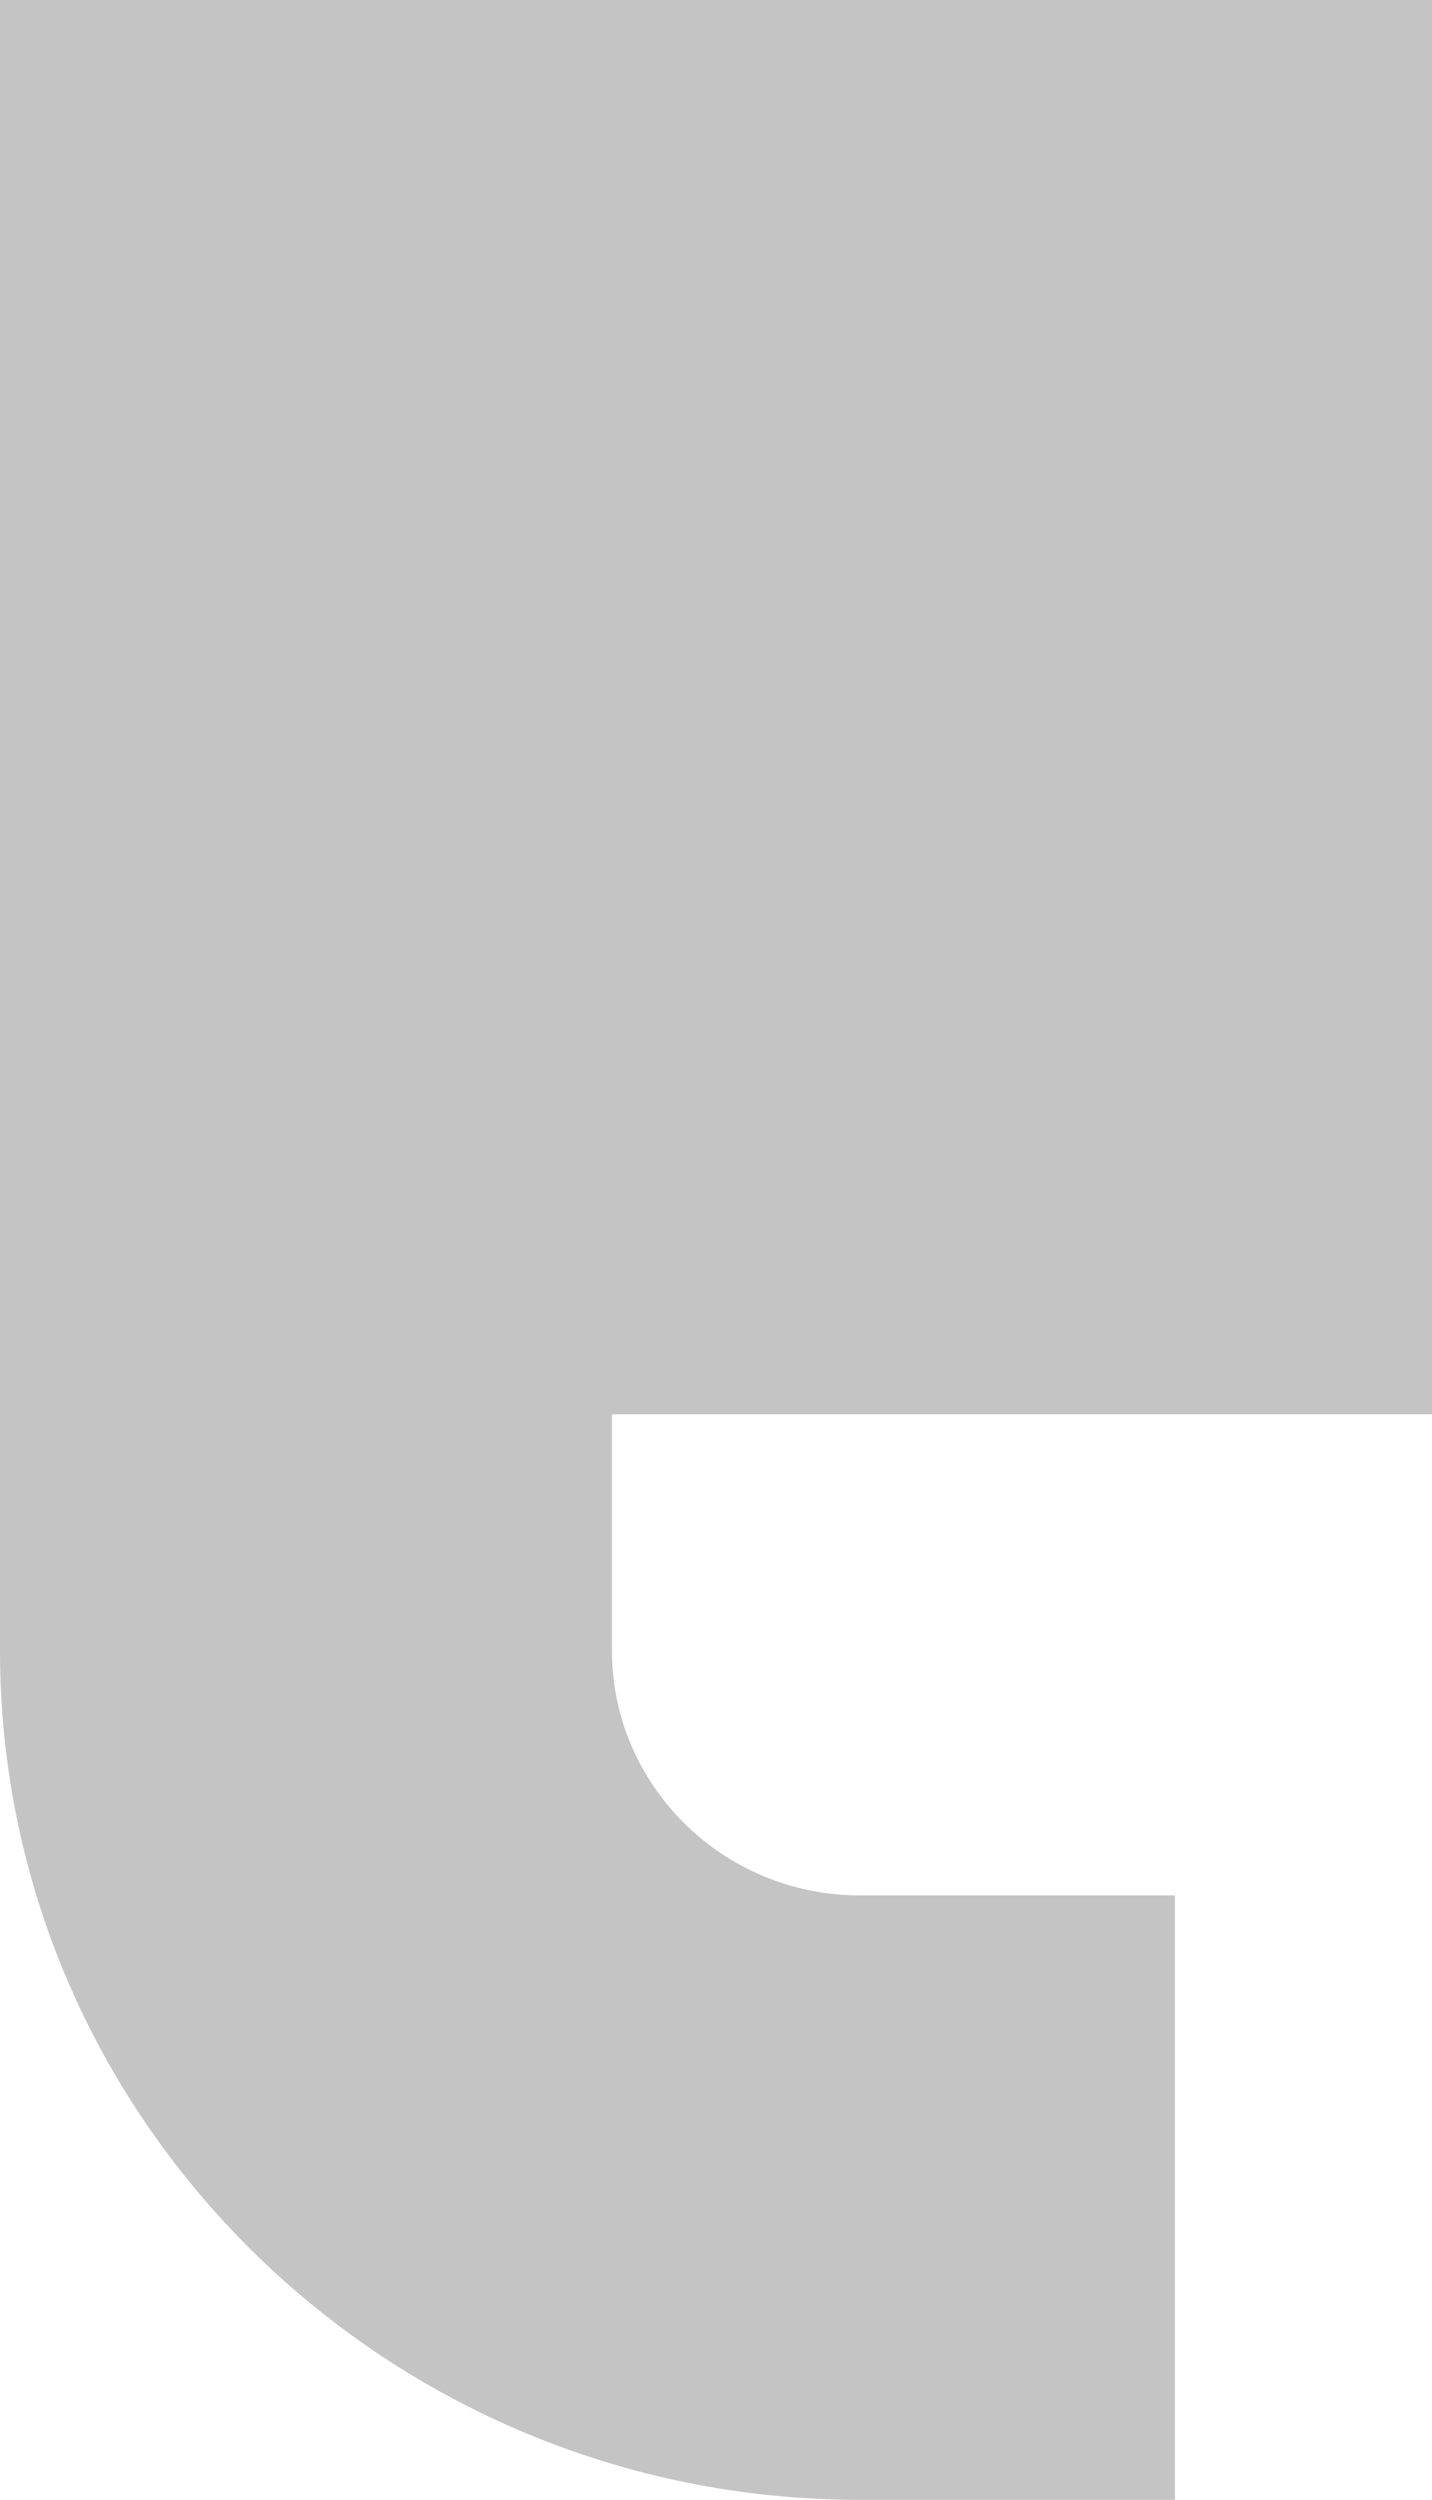
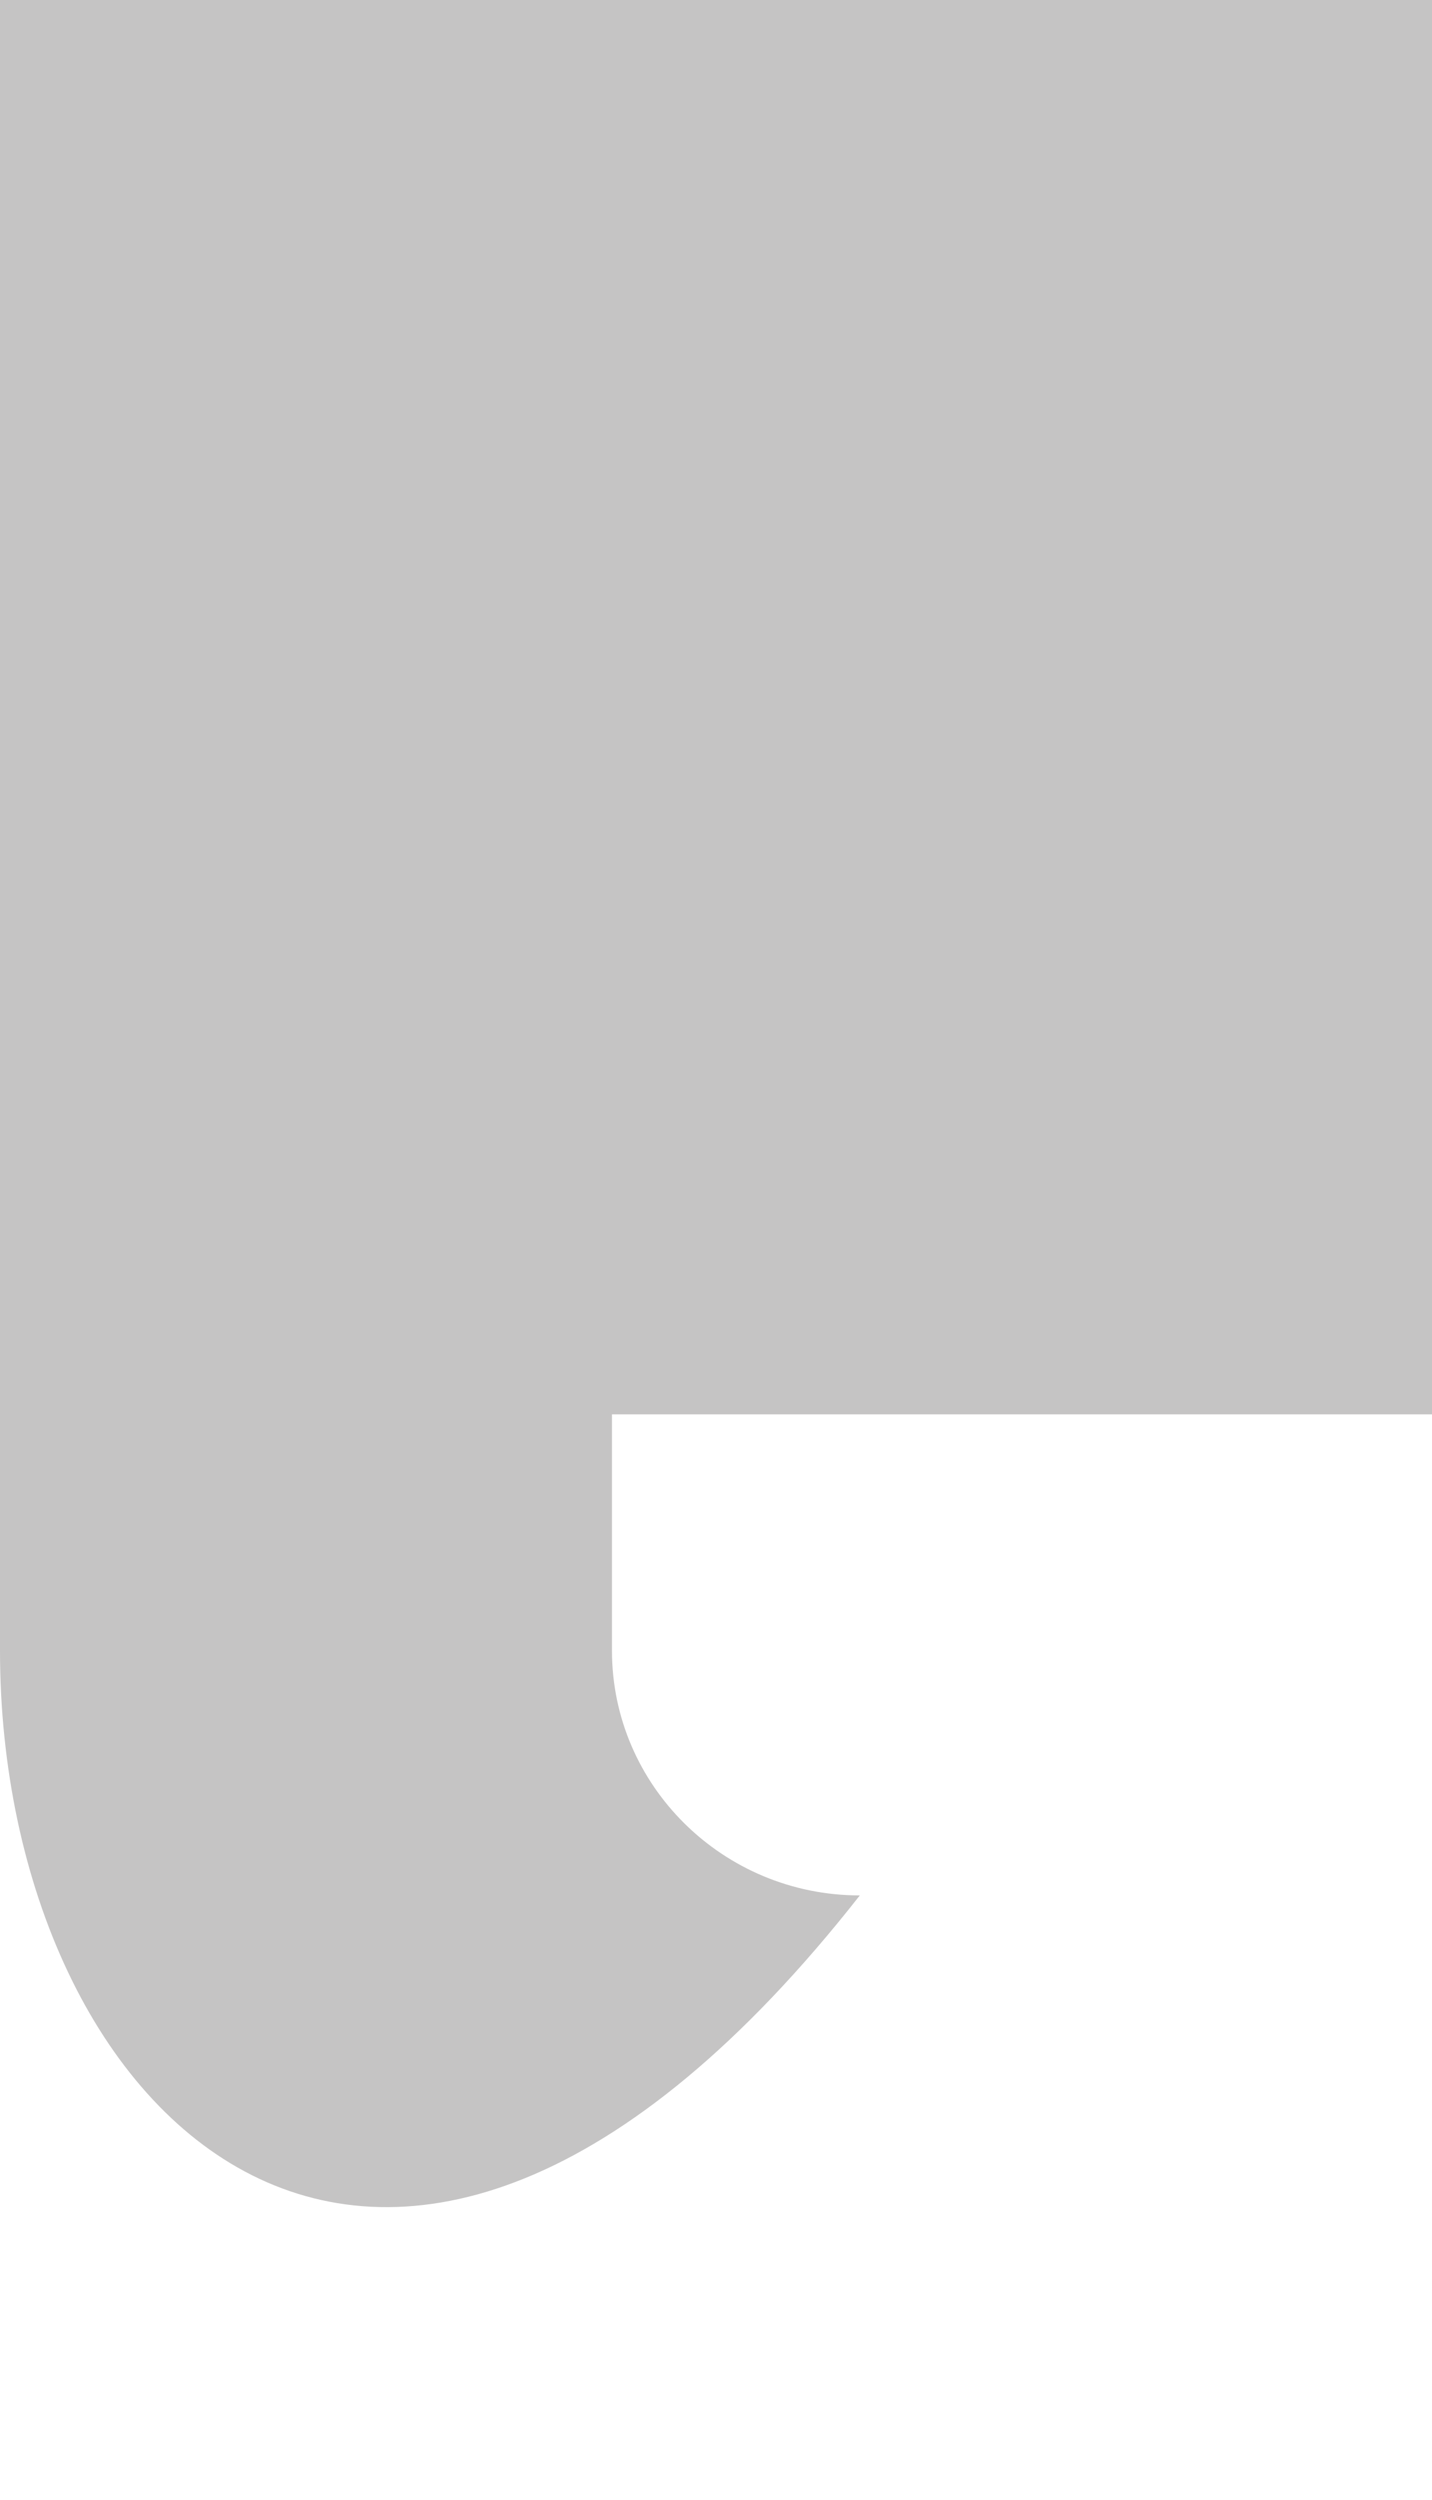
<svg xmlns="http://www.w3.org/2000/svg" width="51" height="89" viewBox="0 0 51 89" fill="none">
-   <path d="M51 50.354H21.795V58.766C21.795 63.572 25.755 67.481 30.622 67.481H41.846V89H30.622C13.737 89 0 75.437 0 58.766V0H51V50.354Z" fill="#c5c4c4" />
+   <path d="M51 50.354H21.795V58.766C21.795 63.572 25.755 67.481 30.622 67.481H41.846H30.622C13.737 89 0 75.437 0 58.766V0H51V50.354Z" fill="#c5c4c4" />
</svg>